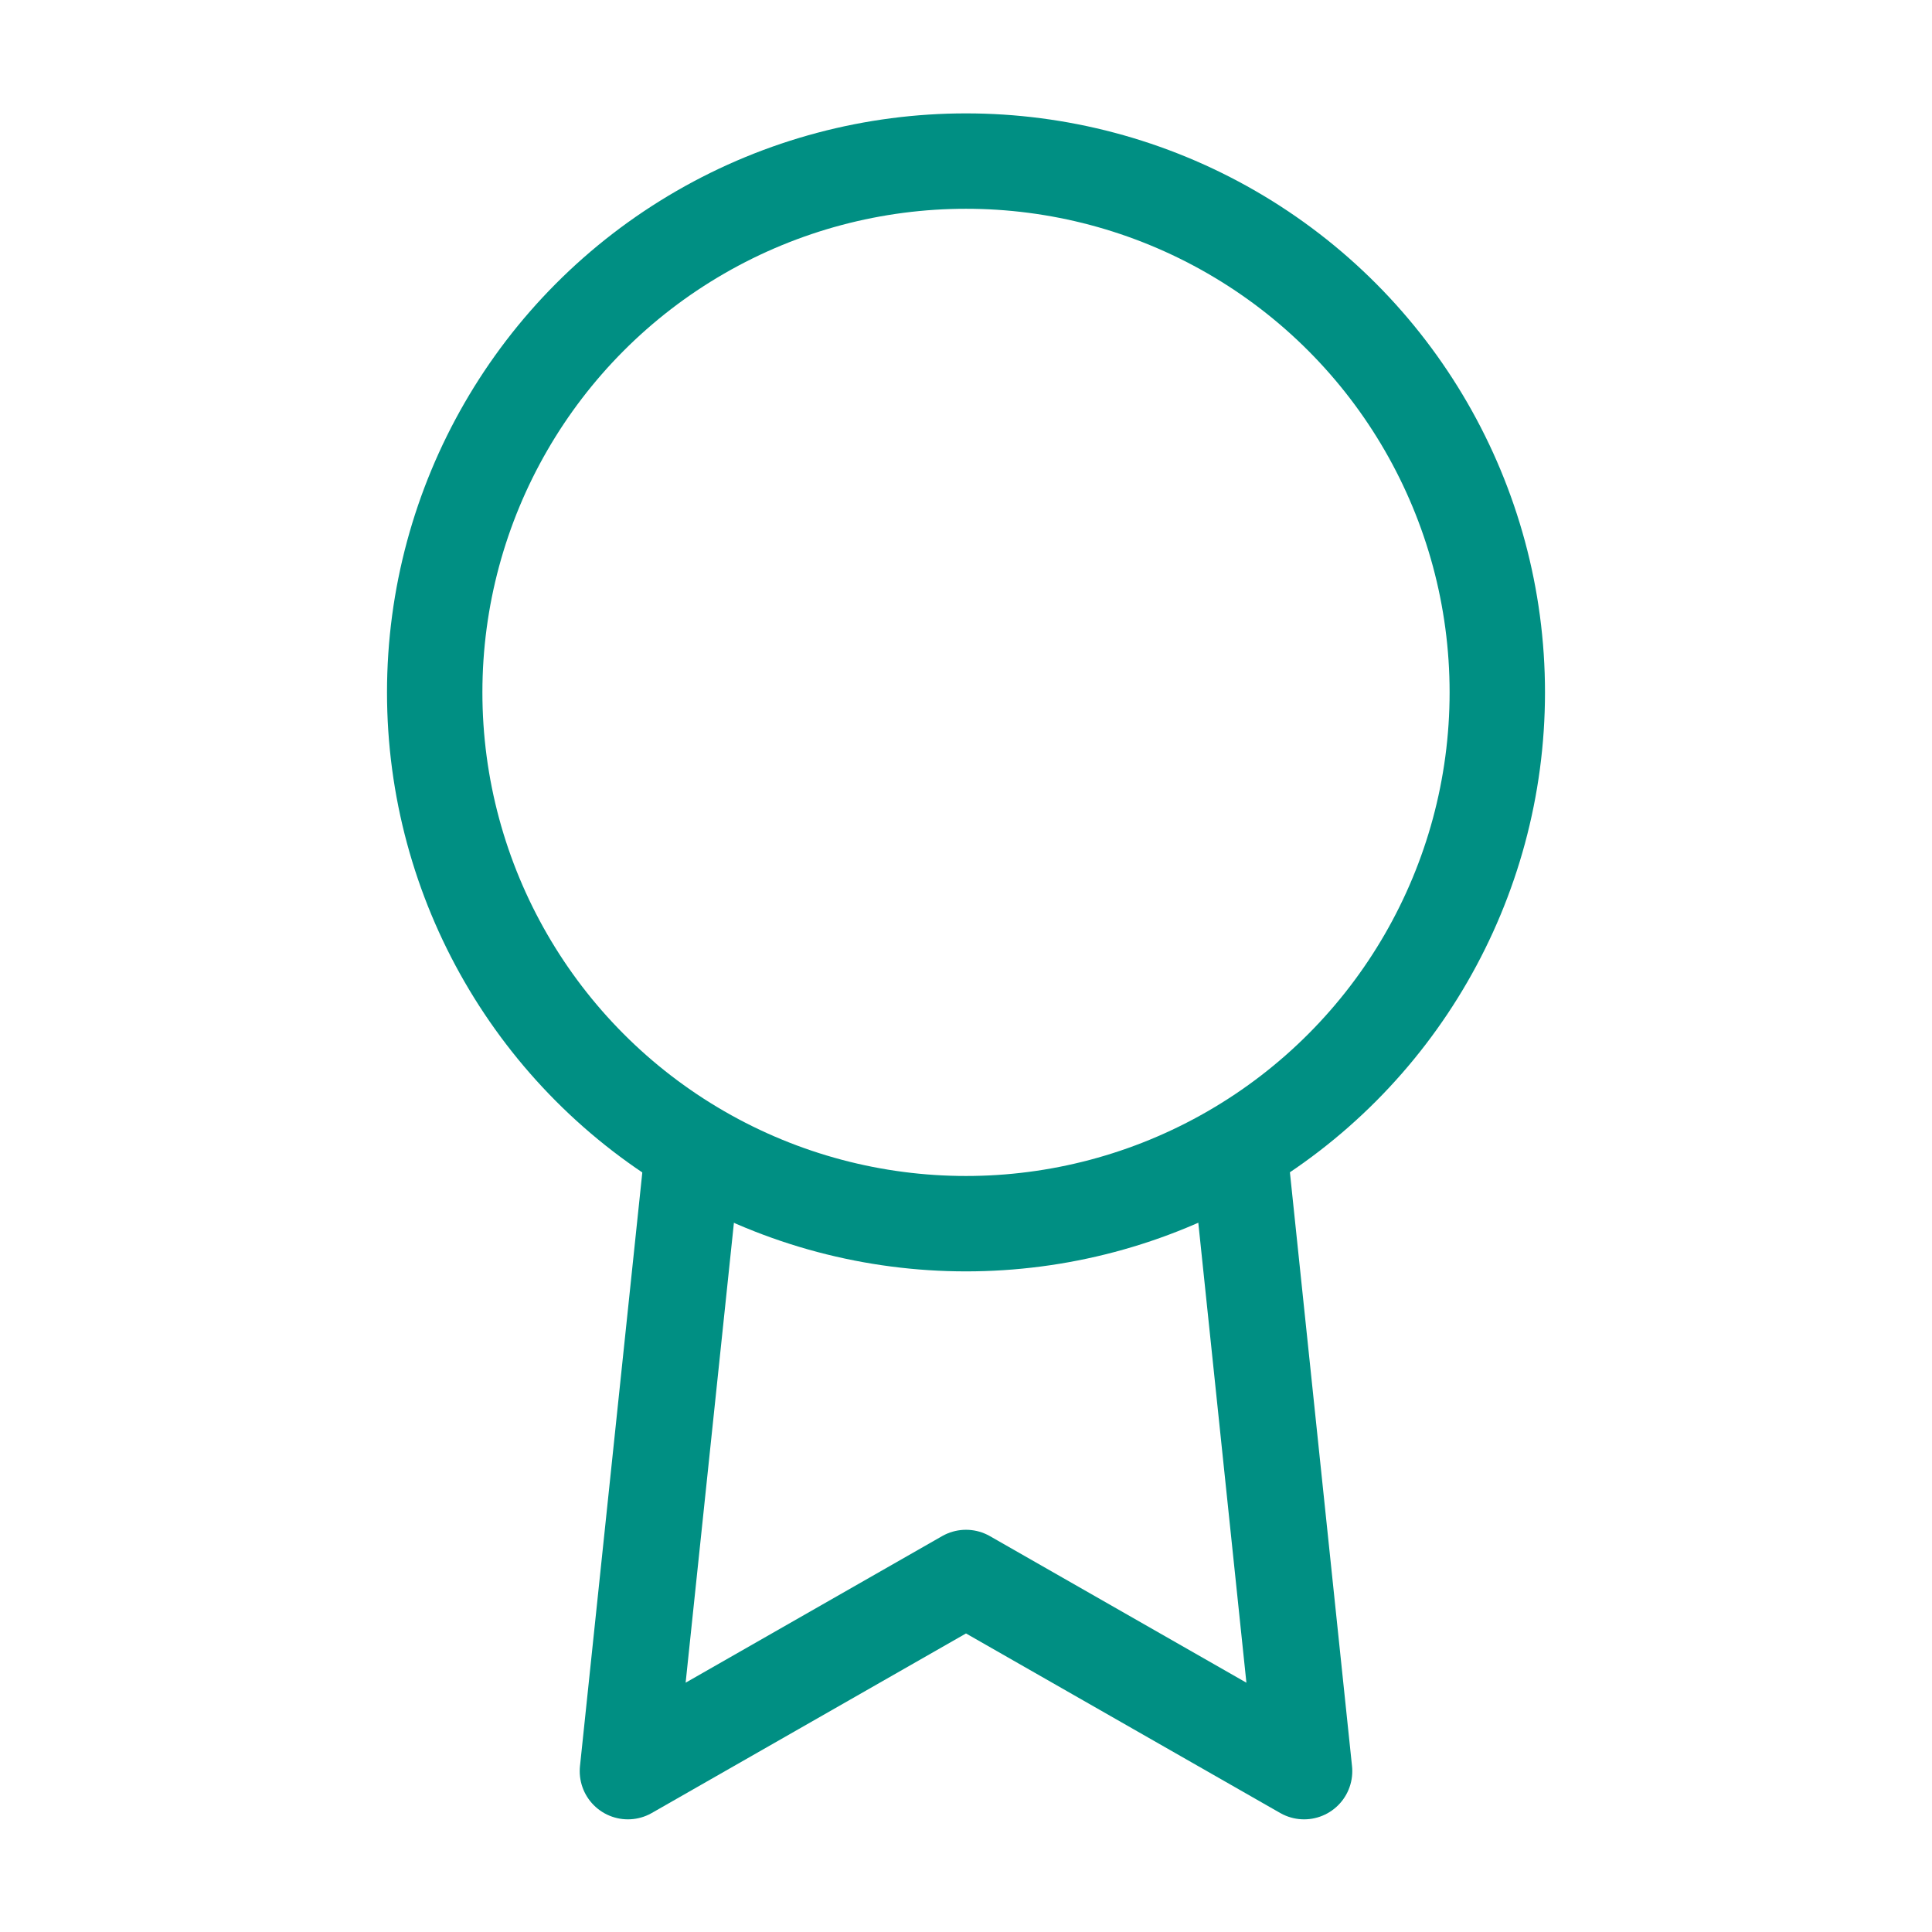
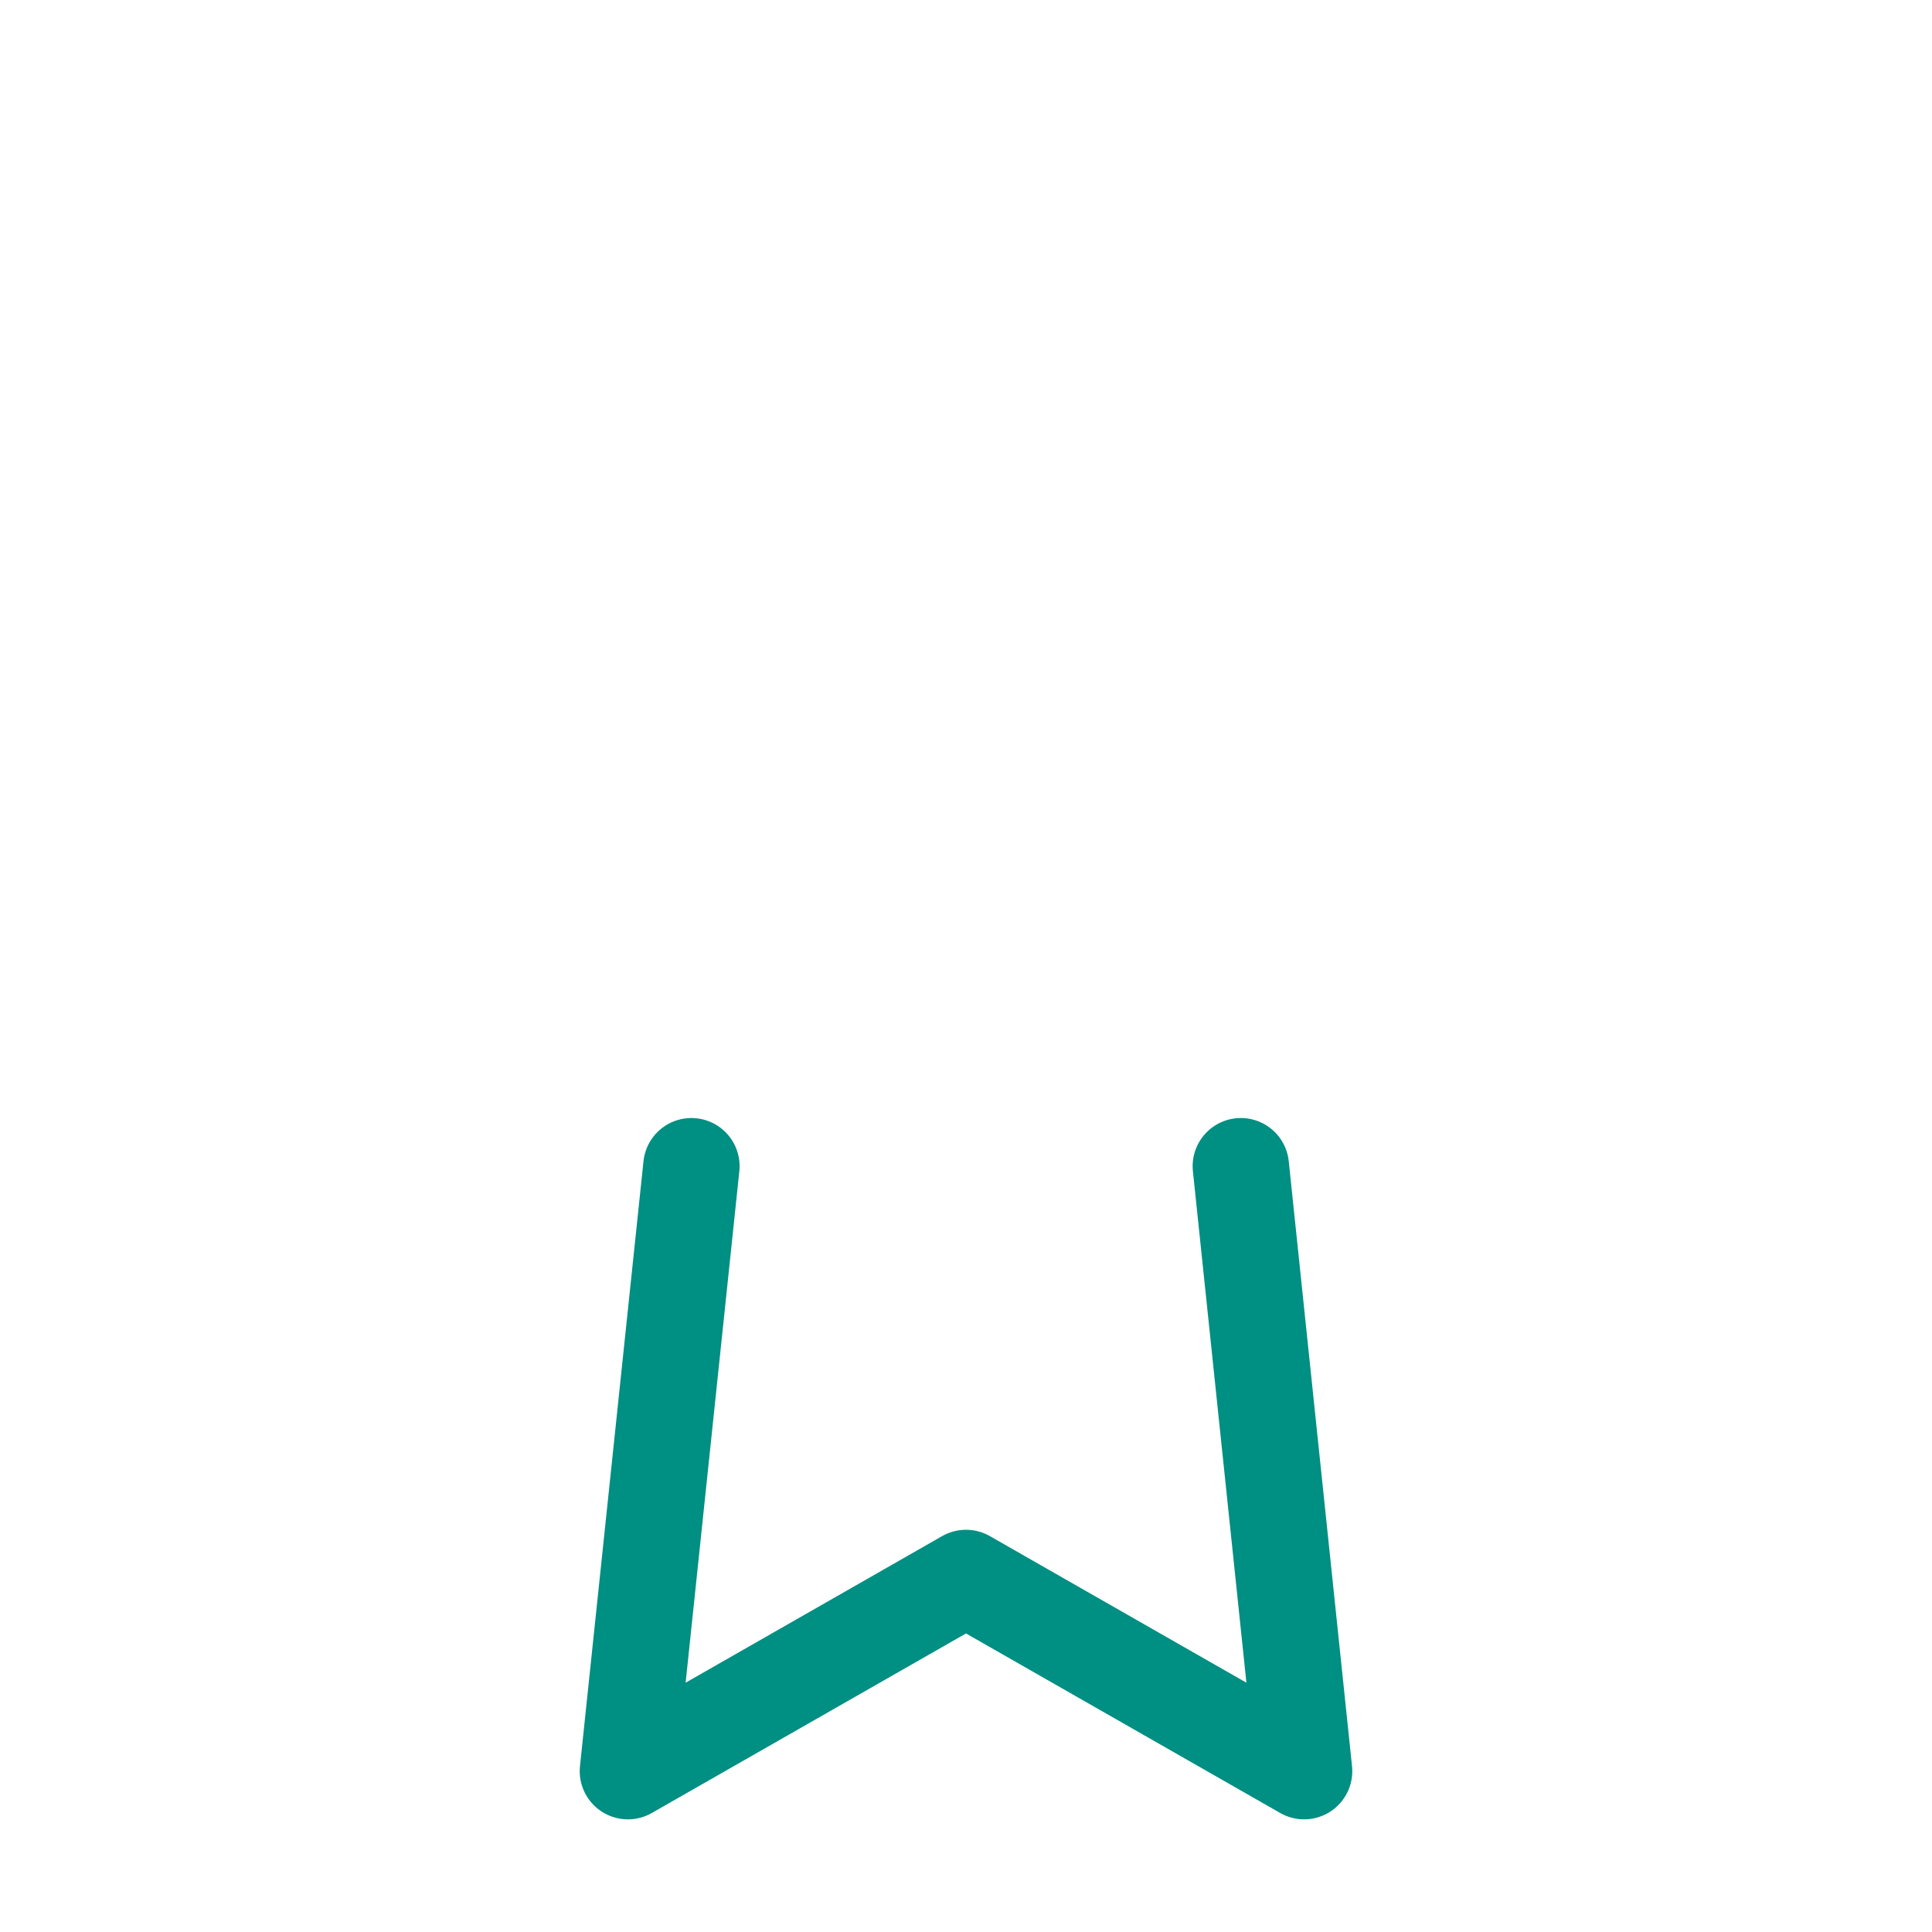
<svg xmlns="http://www.w3.org/2000/svg" id="Layer_1" viewBox="0 0 80 80">
  <defs>
    <style>
      .cls-1 {
        stroke-width: 3.99px;
      }

      .cls-1, .cls-2 {
        fill: none;
        stroke: #008f83;
        stroke-linecap: round;
        stroke-linejoin: round;
      }

      .cls-2 {
        stroke-width: 3.95px;
      }
    </style>
  </defs>
  <polyline class="cls-1" points="51.38 48.29 54 73.34 40 65.34 26 73.34 28.63 48.29" />
-   <circle class="cls-2" cx="40" cy="28.67" r="22" />
</svg>